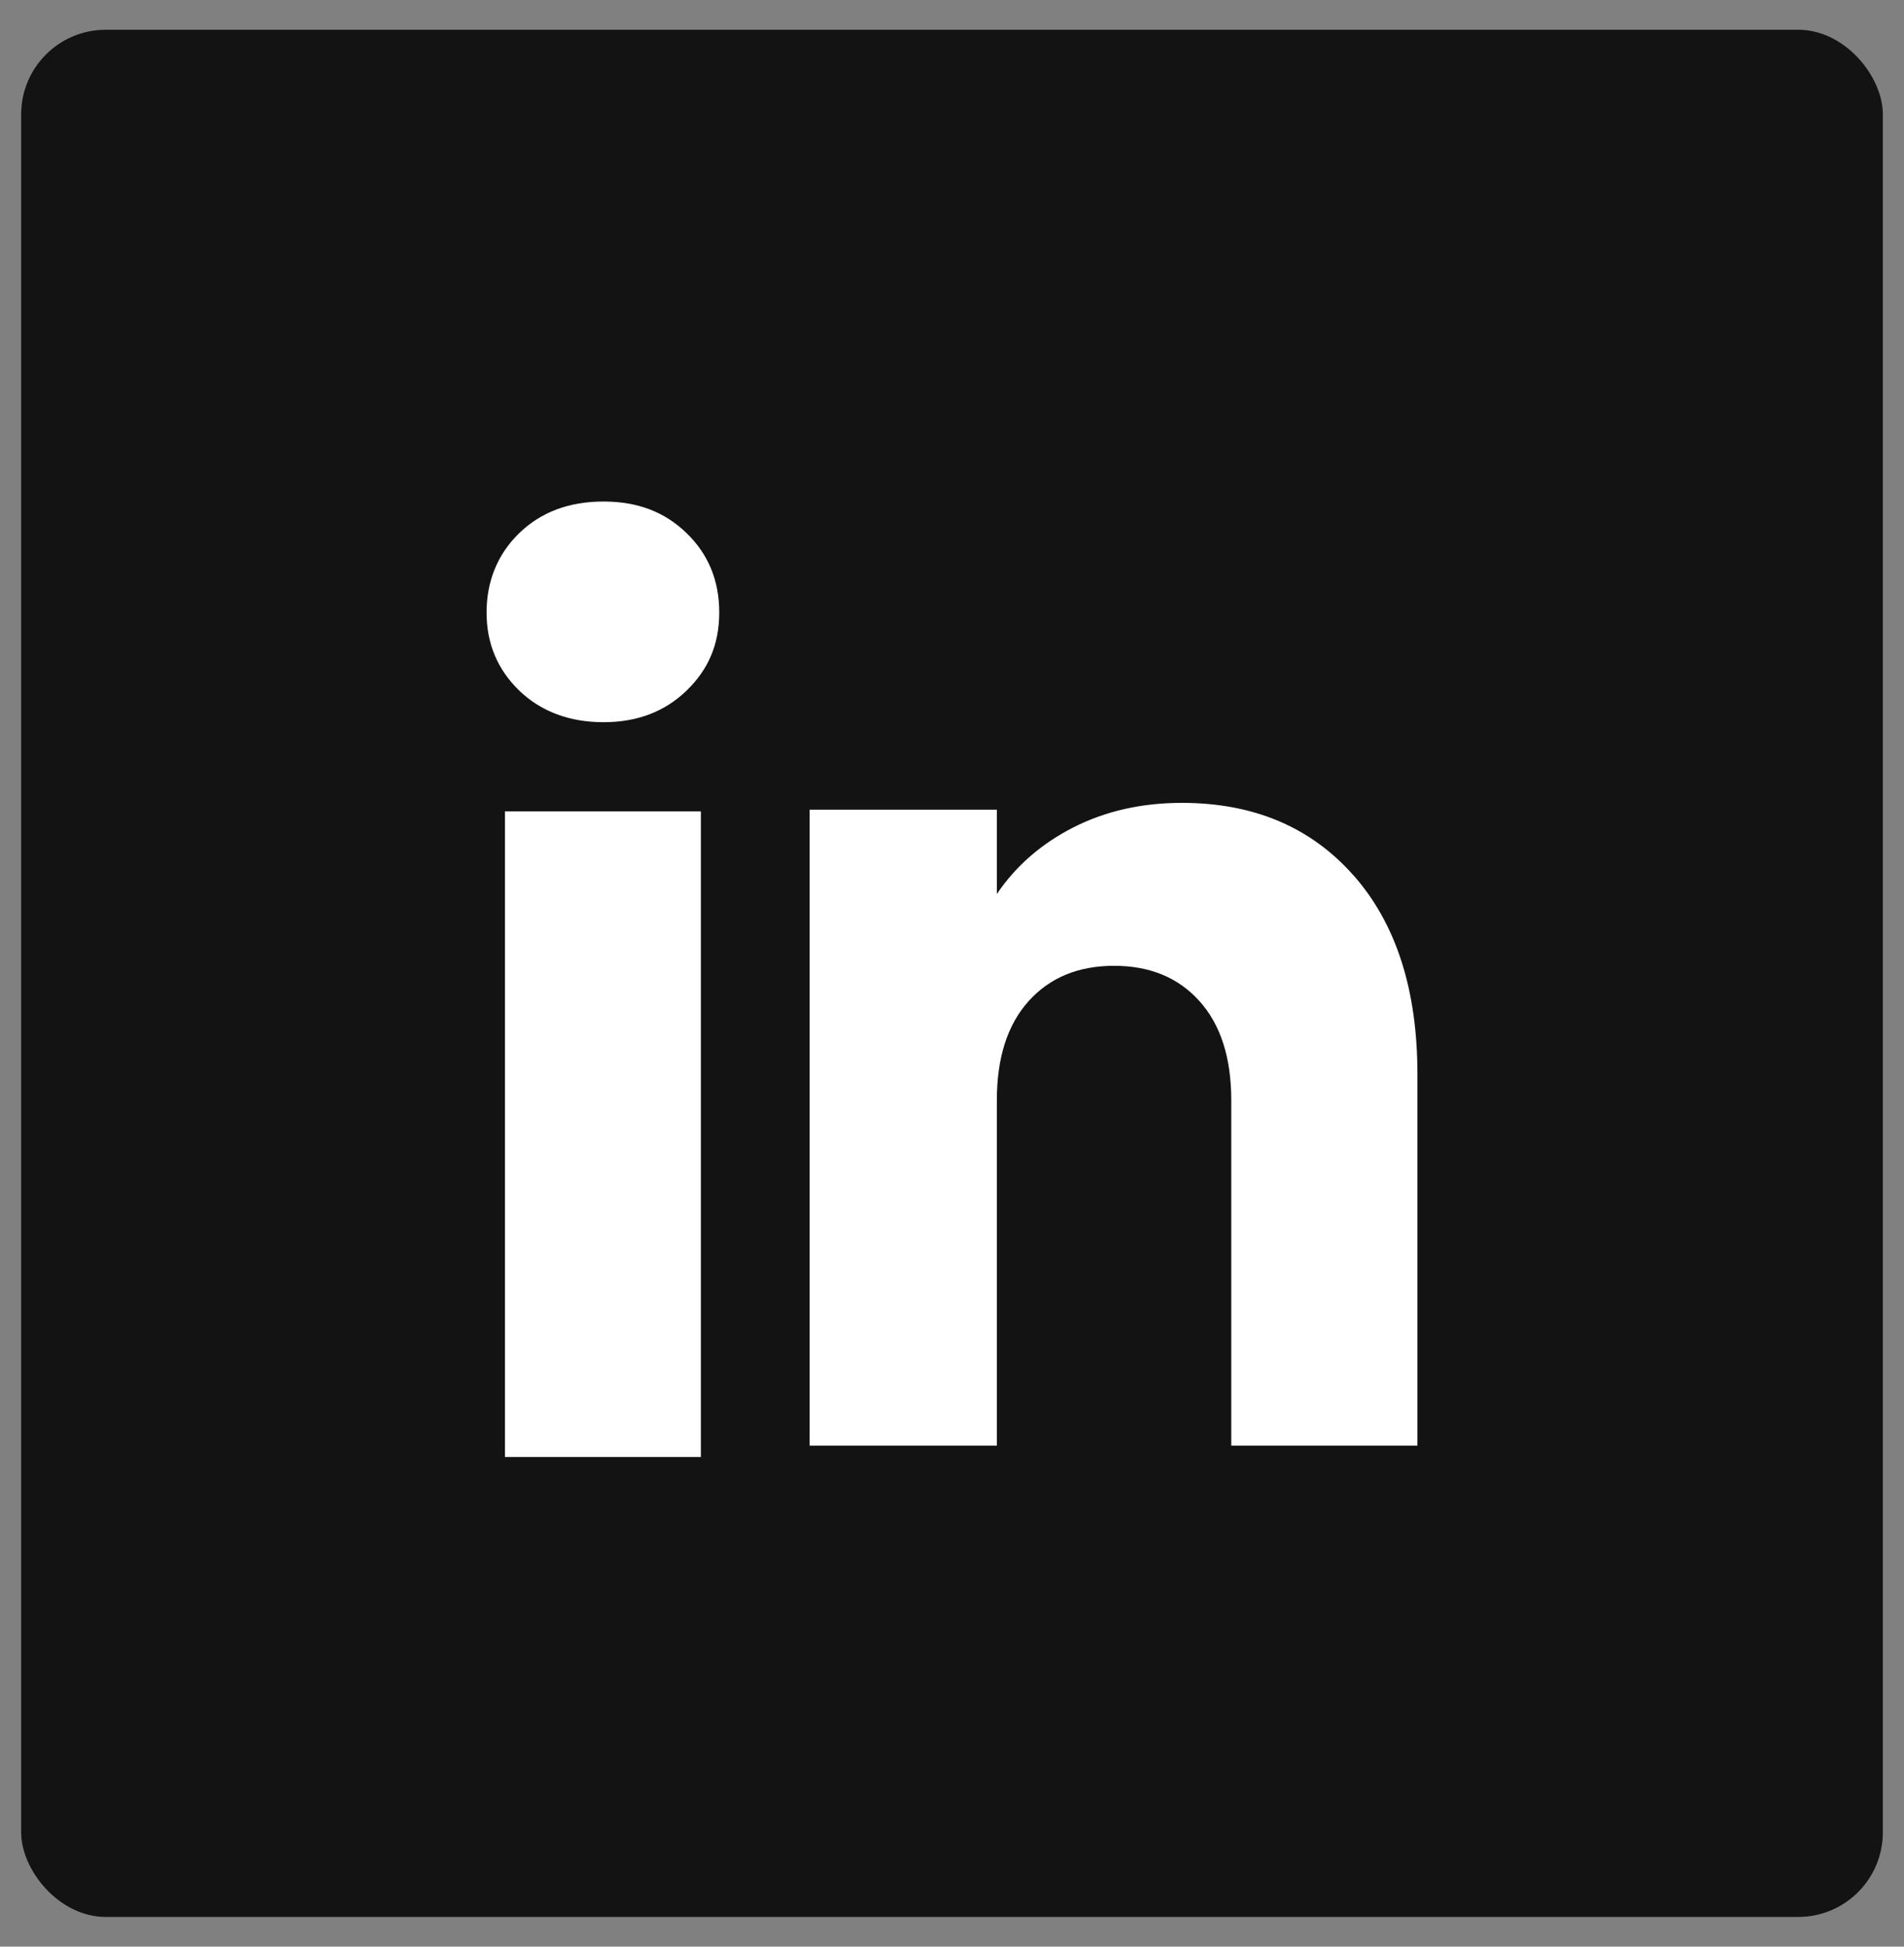
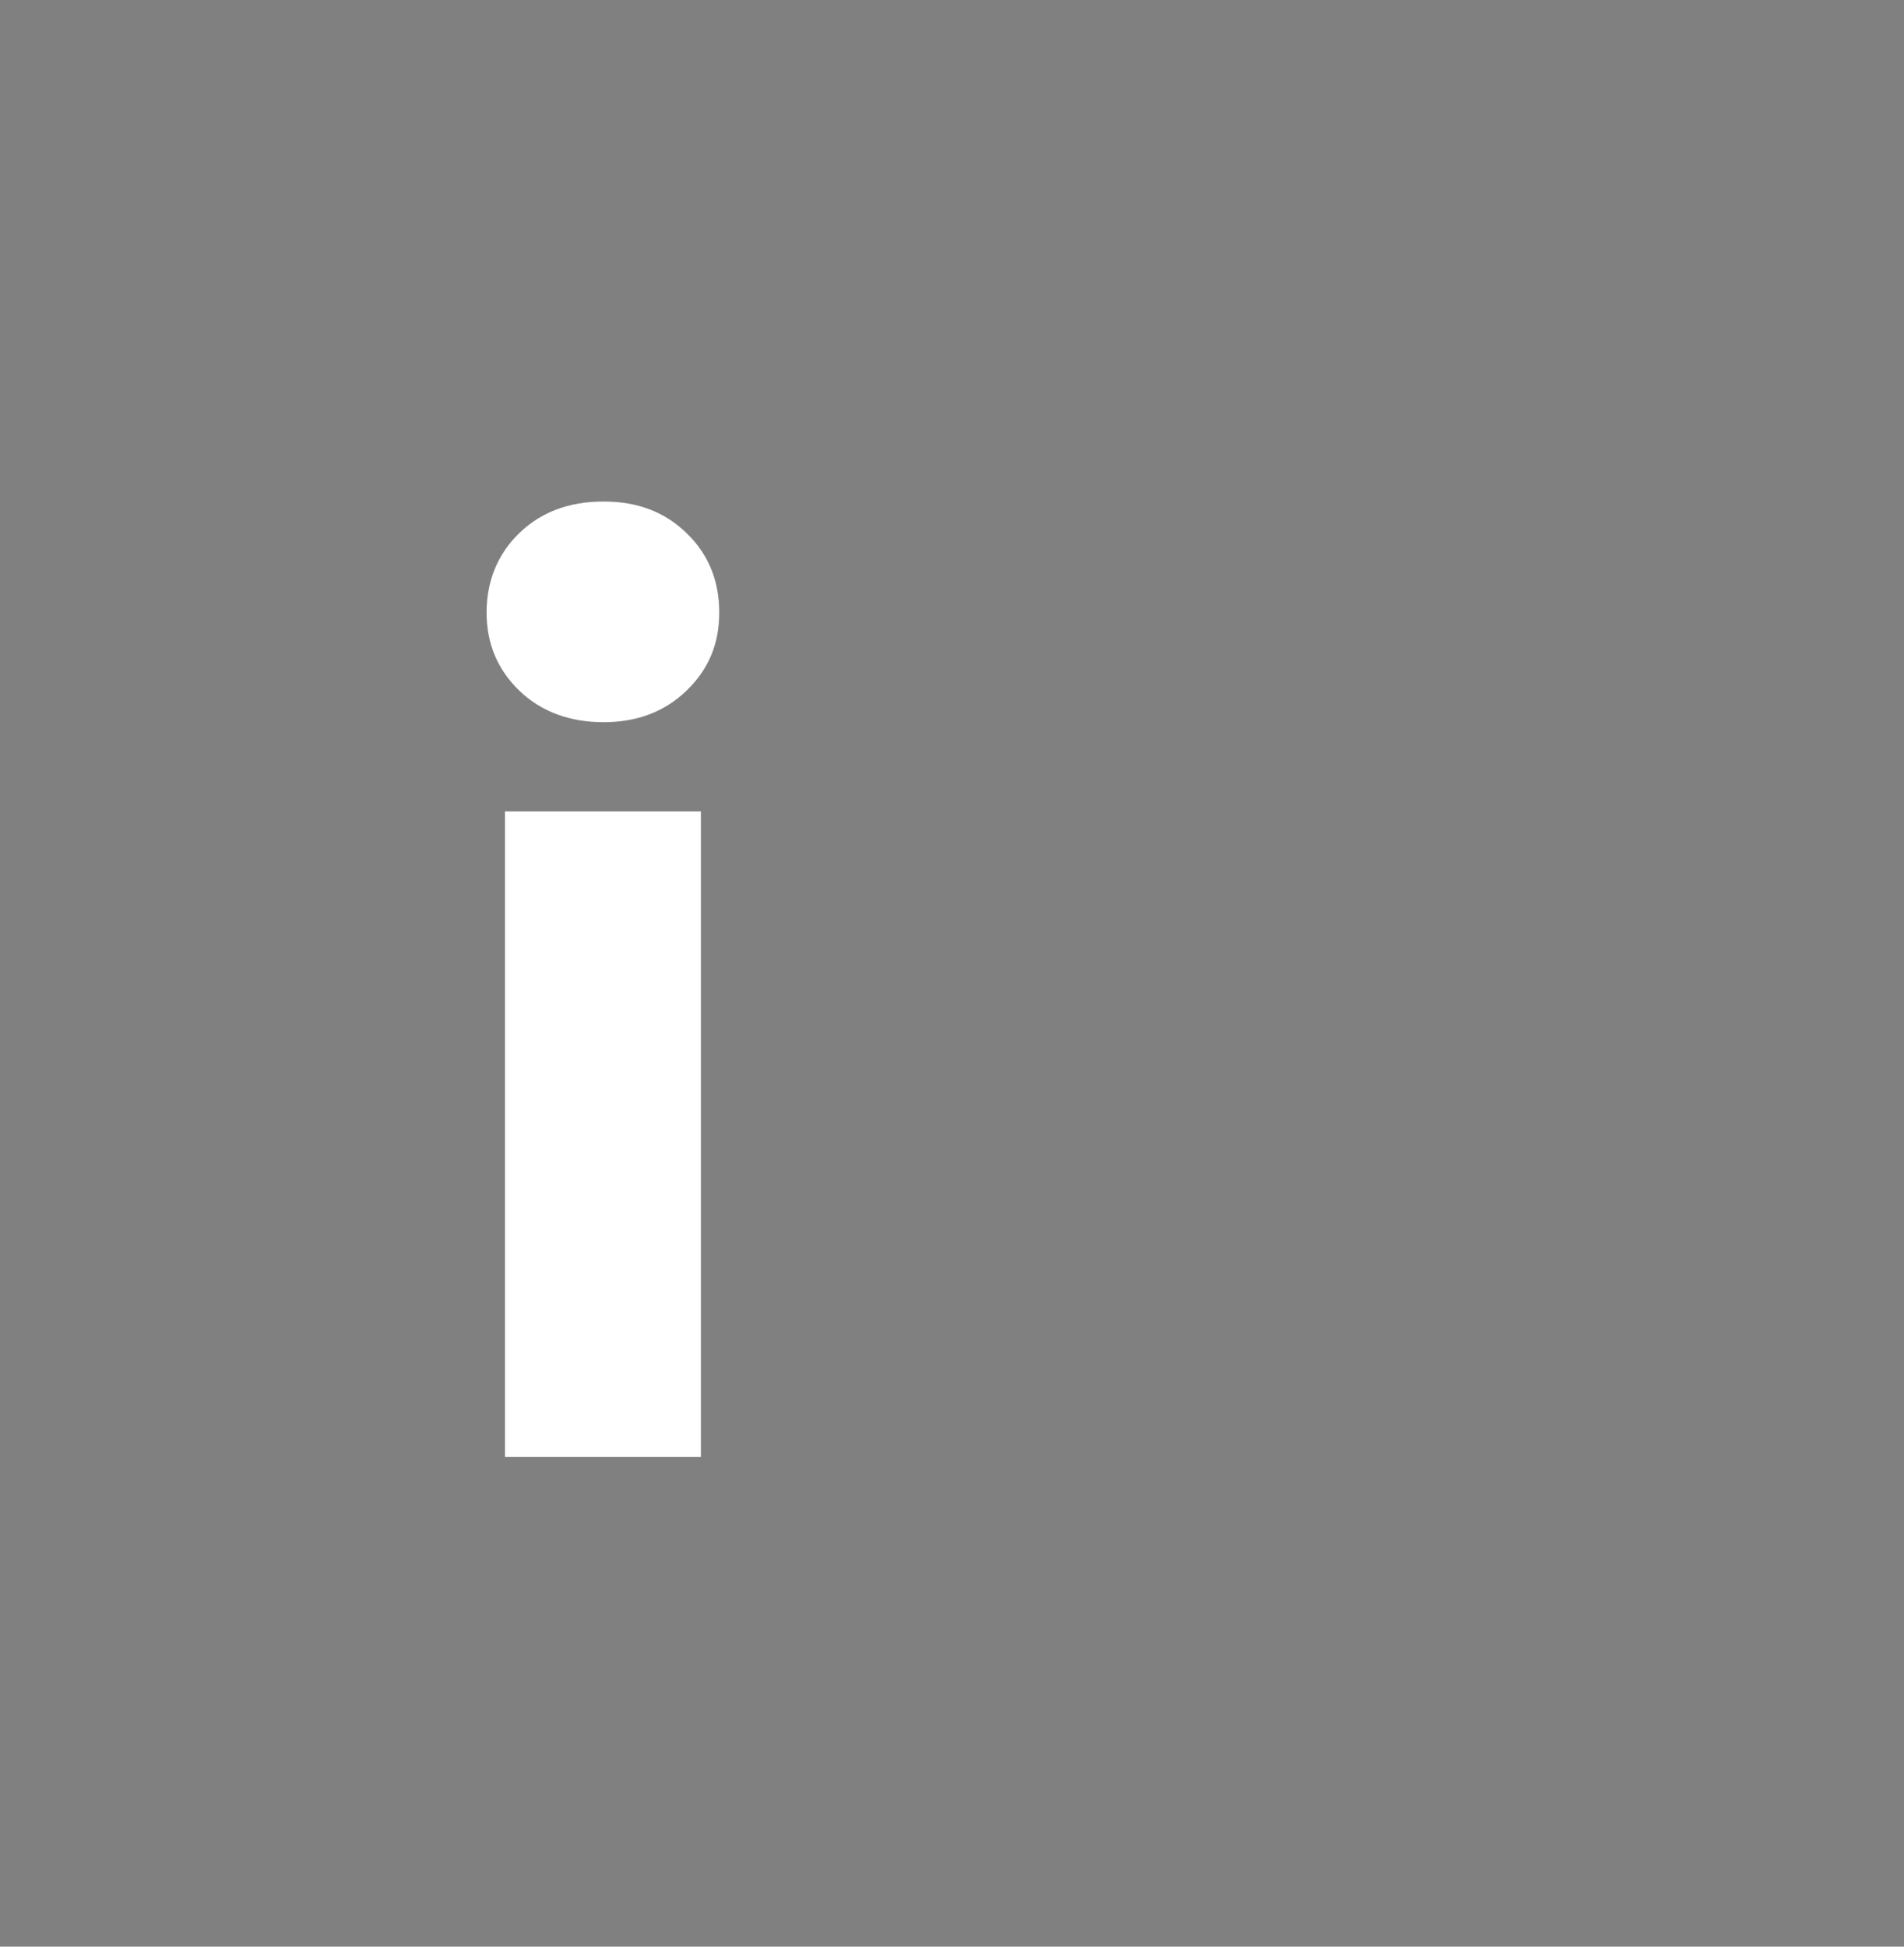
<svg xmlns="http://www.w3.org/2000/svg" width="45" height="46" viewBox="0 0 45 46" fill="none">
  <rect x="0" y="0" width="45" height="46" fill="#808080" stroke="none" />
-   <rect x="0.5" y="0.703" width="44" height="44.595" rx="2" fill="#131313" />
  <path d="M12.272 16.319C11.757 15.821 11.5 15.205 11.5 14.473C11.5 13.74 11.757 13.096 12.272 12.598C12.787 12.1 13.45 11.851 14.263 11.851C15.076 11.851 15.713 12.1 16.227 12.598C16.742 13.096 16.999 13.721 16.999 14.473C16.999 15.224 16.742 15.821 16.227 16.319C15.712 16.817 15.058 17.066 14.263 17.066C13.469 17.066 12.787 16.817 12.272 16.319ZM16.565 19.174V34.429H11.934V19.174H16.565Z" fill="white" />
-   <path d="M31.986 20.68C32.995 21.821 33.5 23.387 33.5 25.381V34.161H29.1V26C29.1 24.995 28.85 24.214 28.349 23.657C27.849 23.1 27.175 22.822 26.33 22.822C25.485 22.822 24.811 23.101 24.311 23.657C23.81 24.214 23.56 24.995 23.56 26V34.161H19.135V19.133H23.56V21.126C24.008 20.462 24.612 19.937 25.372 19.55C26.131 19.165 26.985 18.972 27.934 18.972C29.625 18.972 30.976 19.542 31.985 20.681L31.986 20.68Z" fill="white" />
</svg>